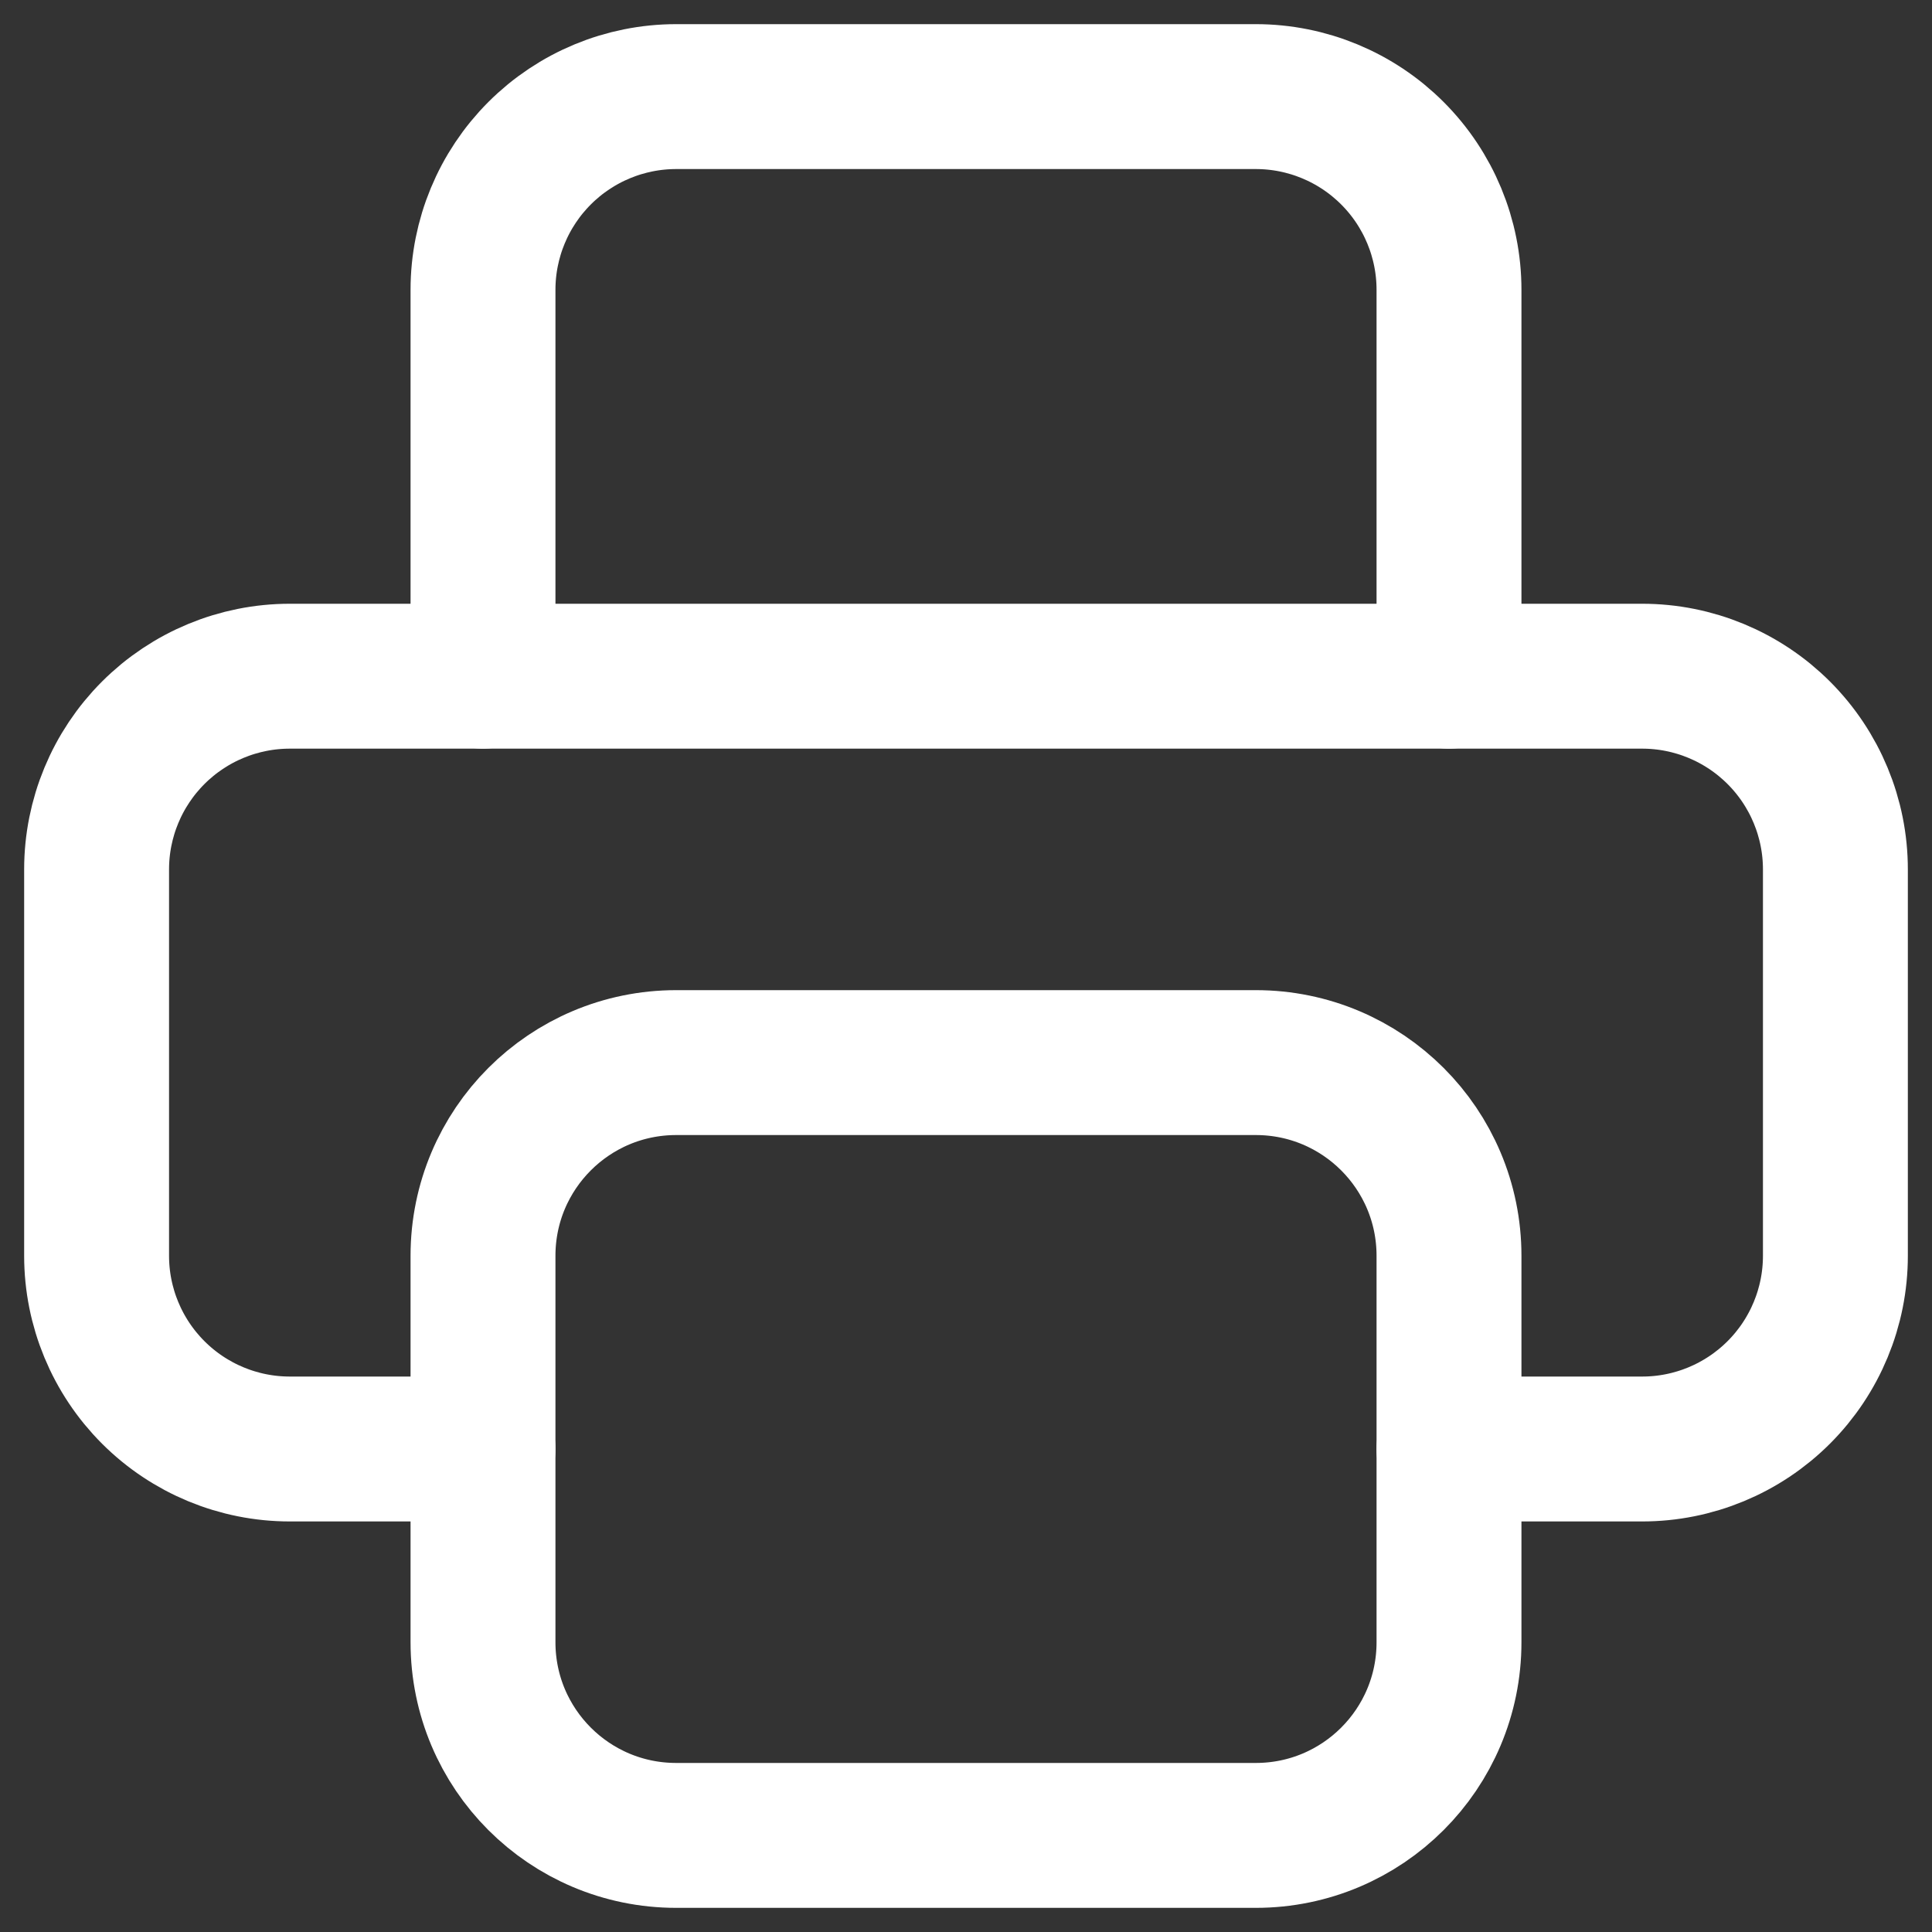
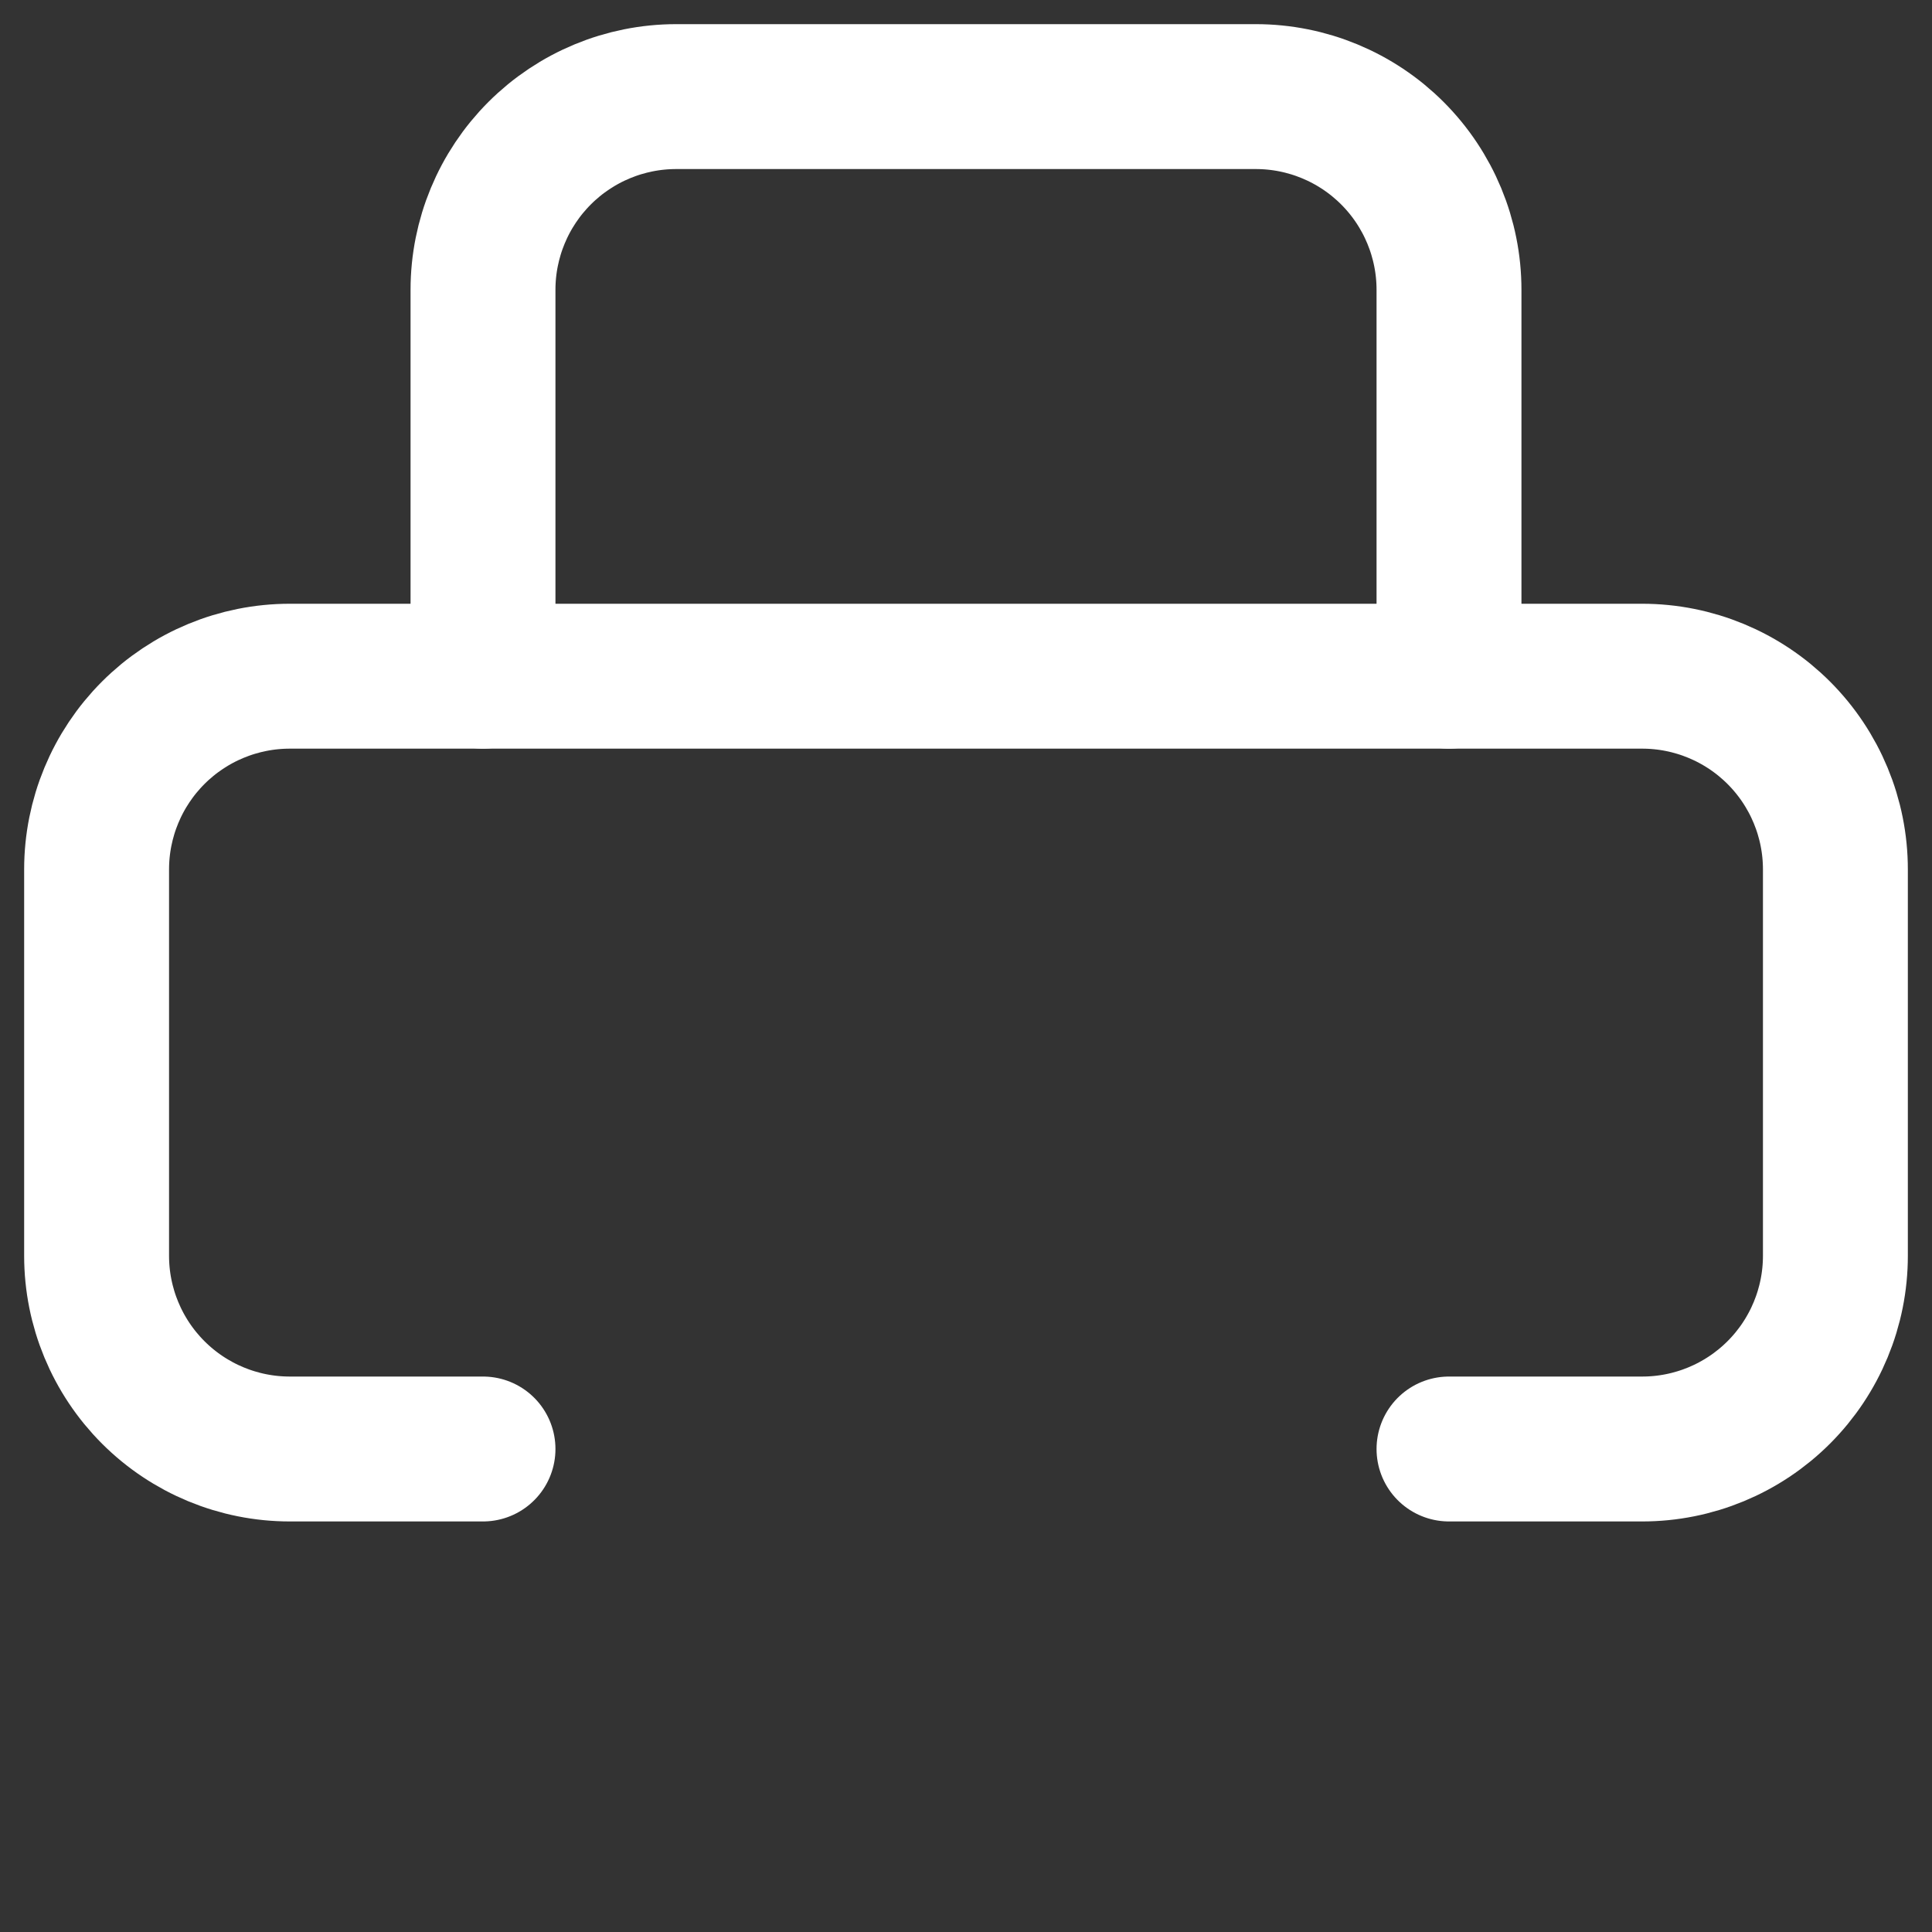
<svg xmlns="http://www.w3.org/2000/svg" width="20" height="20" viewBox="0 0 20 20" fill="none">
  <rect x="0" y="0" width="20" height="20" fill="#333333" stroke="none" />
  <path d="M15 15H17C17.53 15 18.039 14.789 18.414 14.414C18.789 14.039 19 13.53 19 13V9C19 8.47 18.789 7.961 18.414 7.586C18.039 7.211 17.53 7 17 7H3C2.47 7 1.961 7.211 1.586 7.586C1.211 7.961 1 8.47 1 9V13C1 13.53 1.211 14.039 1.586 14.414C1.961 14.789 2.47 15 3 15H5" stroke="white" stroke-width="1.5" stroke-linecap="round" stroke-linejoin="round" />
  <path d="M15 7V3C15 2.47 14.789 1.961 14.414 1.586C14.039 1.211 13.53 1 13 1H7C6.47 1 5.961 1.211 5.586 1.586C5.211 1.961 5 2.47 5 3V7" stroke="white" stroke-width="1.5" stroke-linecap="round" stroke-linejoin="round" />
-   <path d="M13 11H7C5.895 11 5 11.895 5 13V17C5 18.105 5.895 19 7 19H13C14.105 19 15 18.105 15 17V13C15 11.895 14.105 11 13 11Z" stroke="white" stroke-width="1.5" stroke-linecap="round" stroke-linejoin="round" />
</svg>